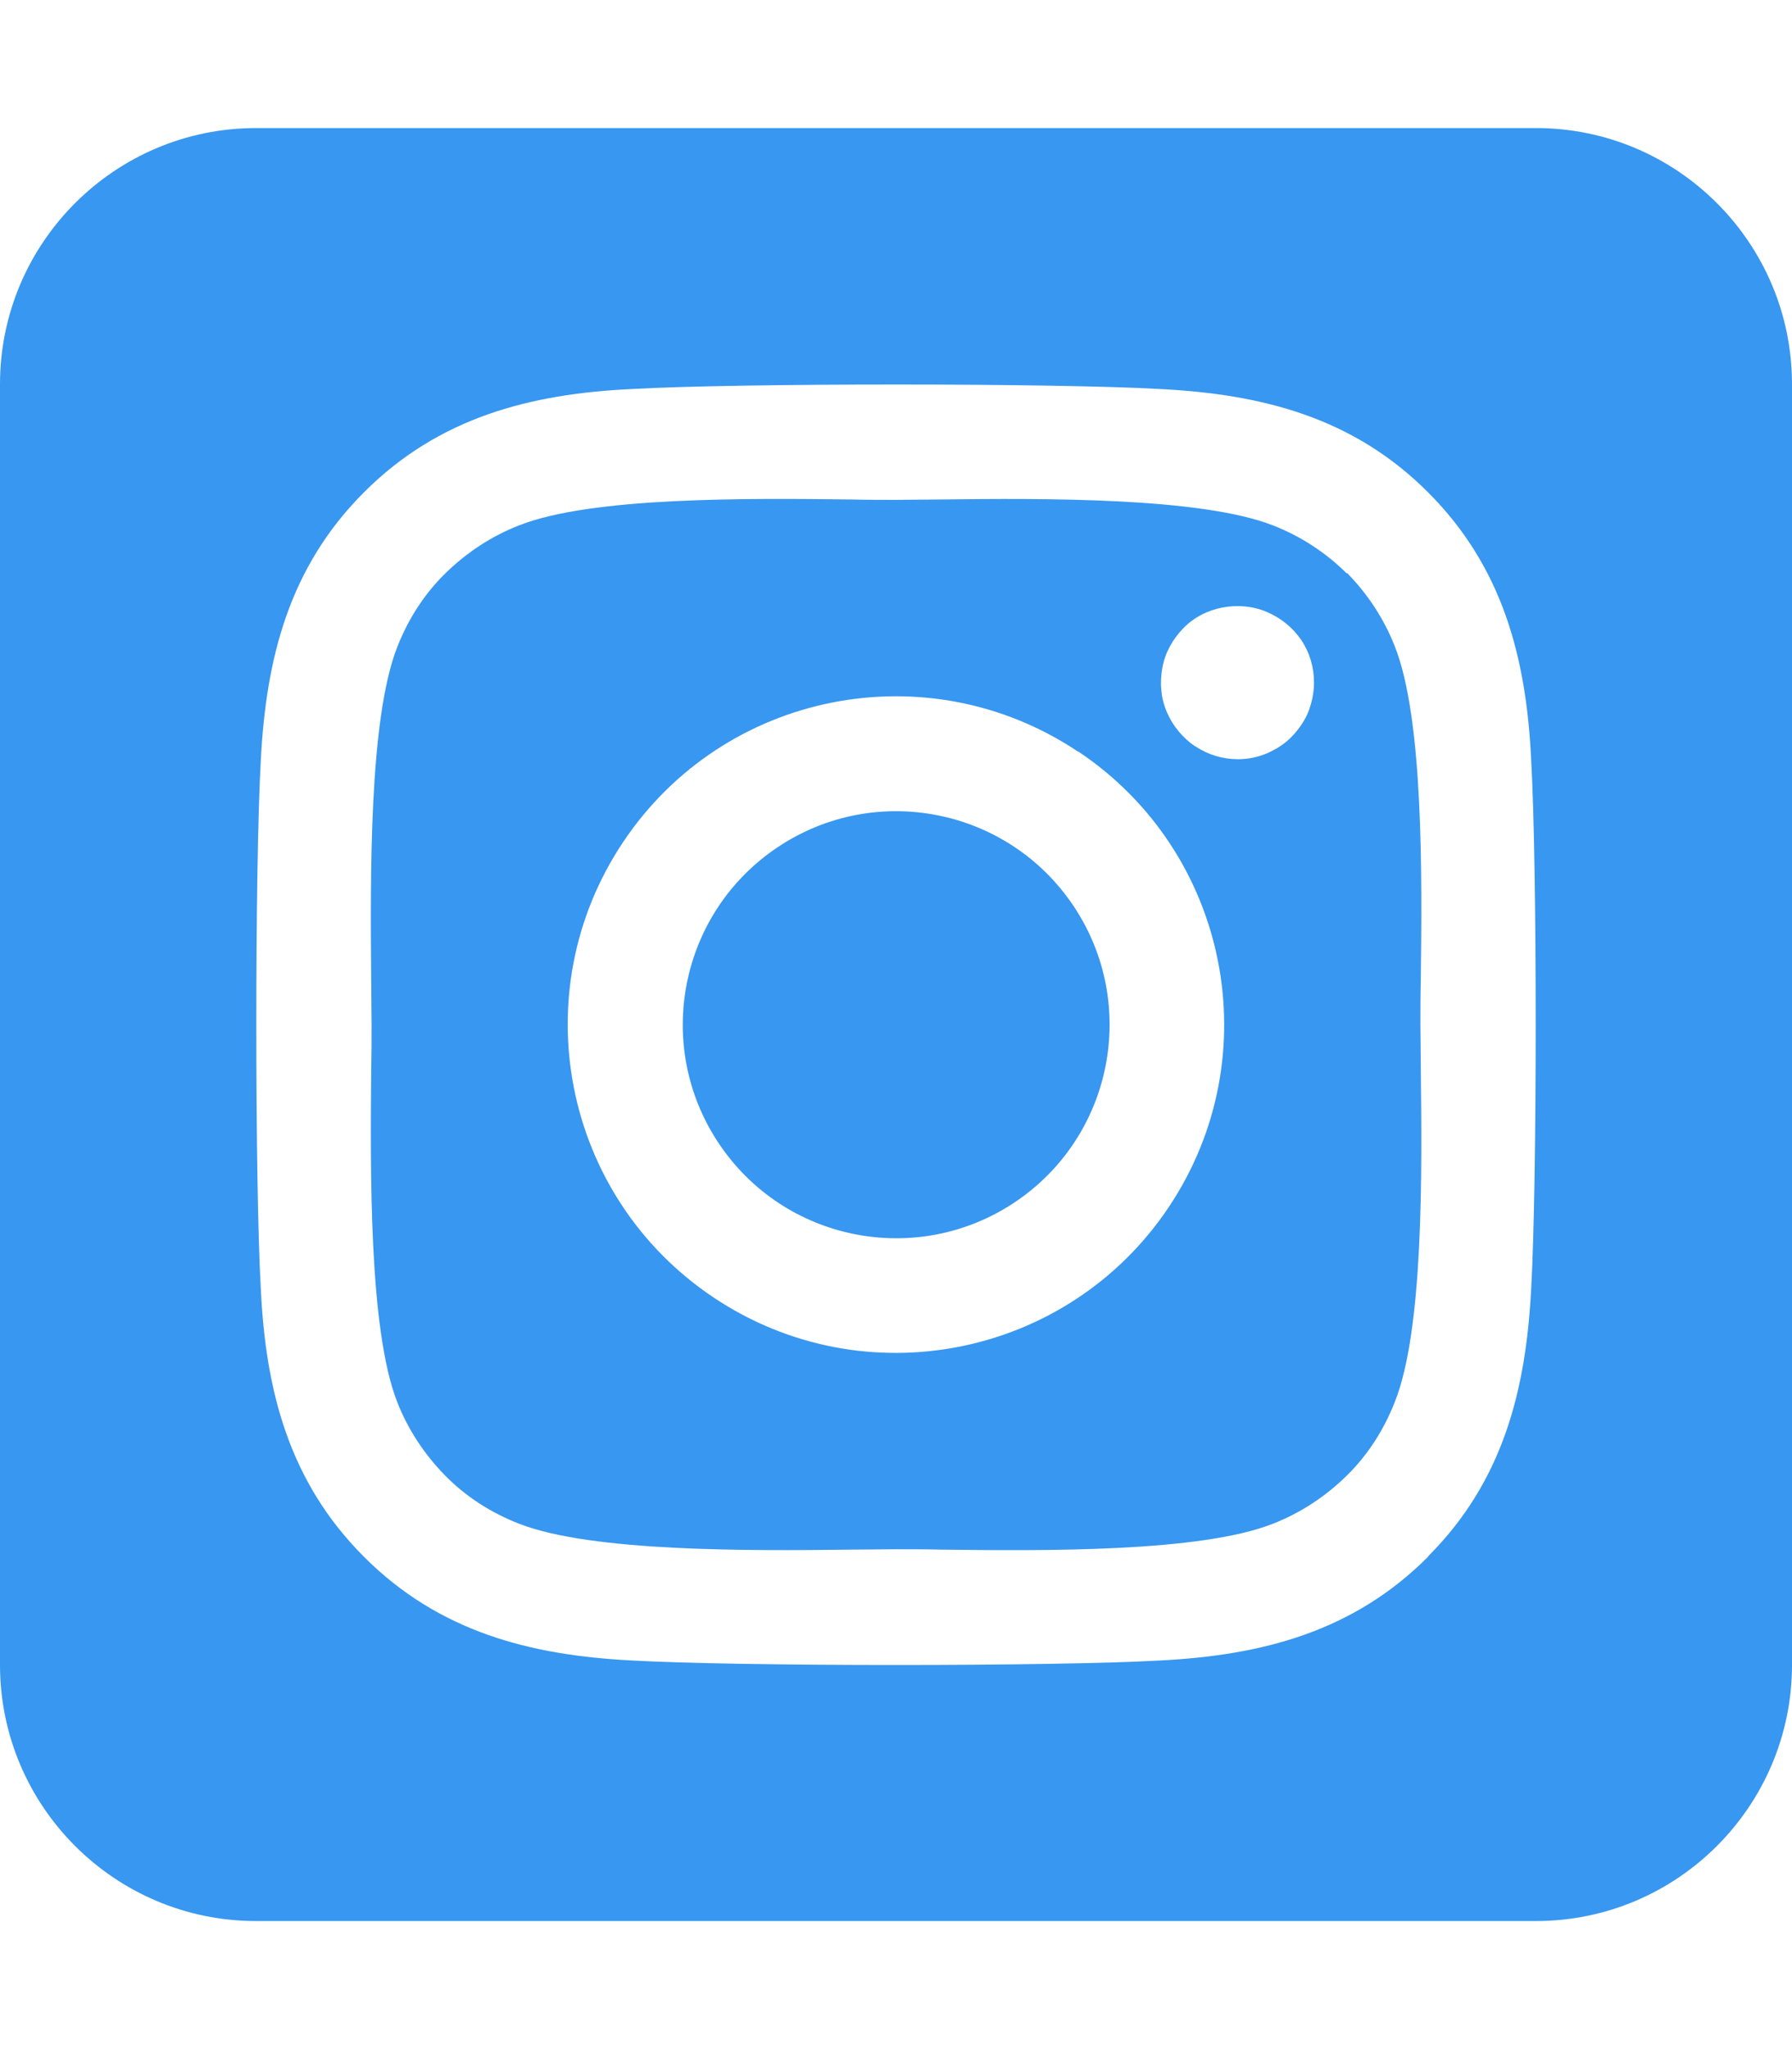
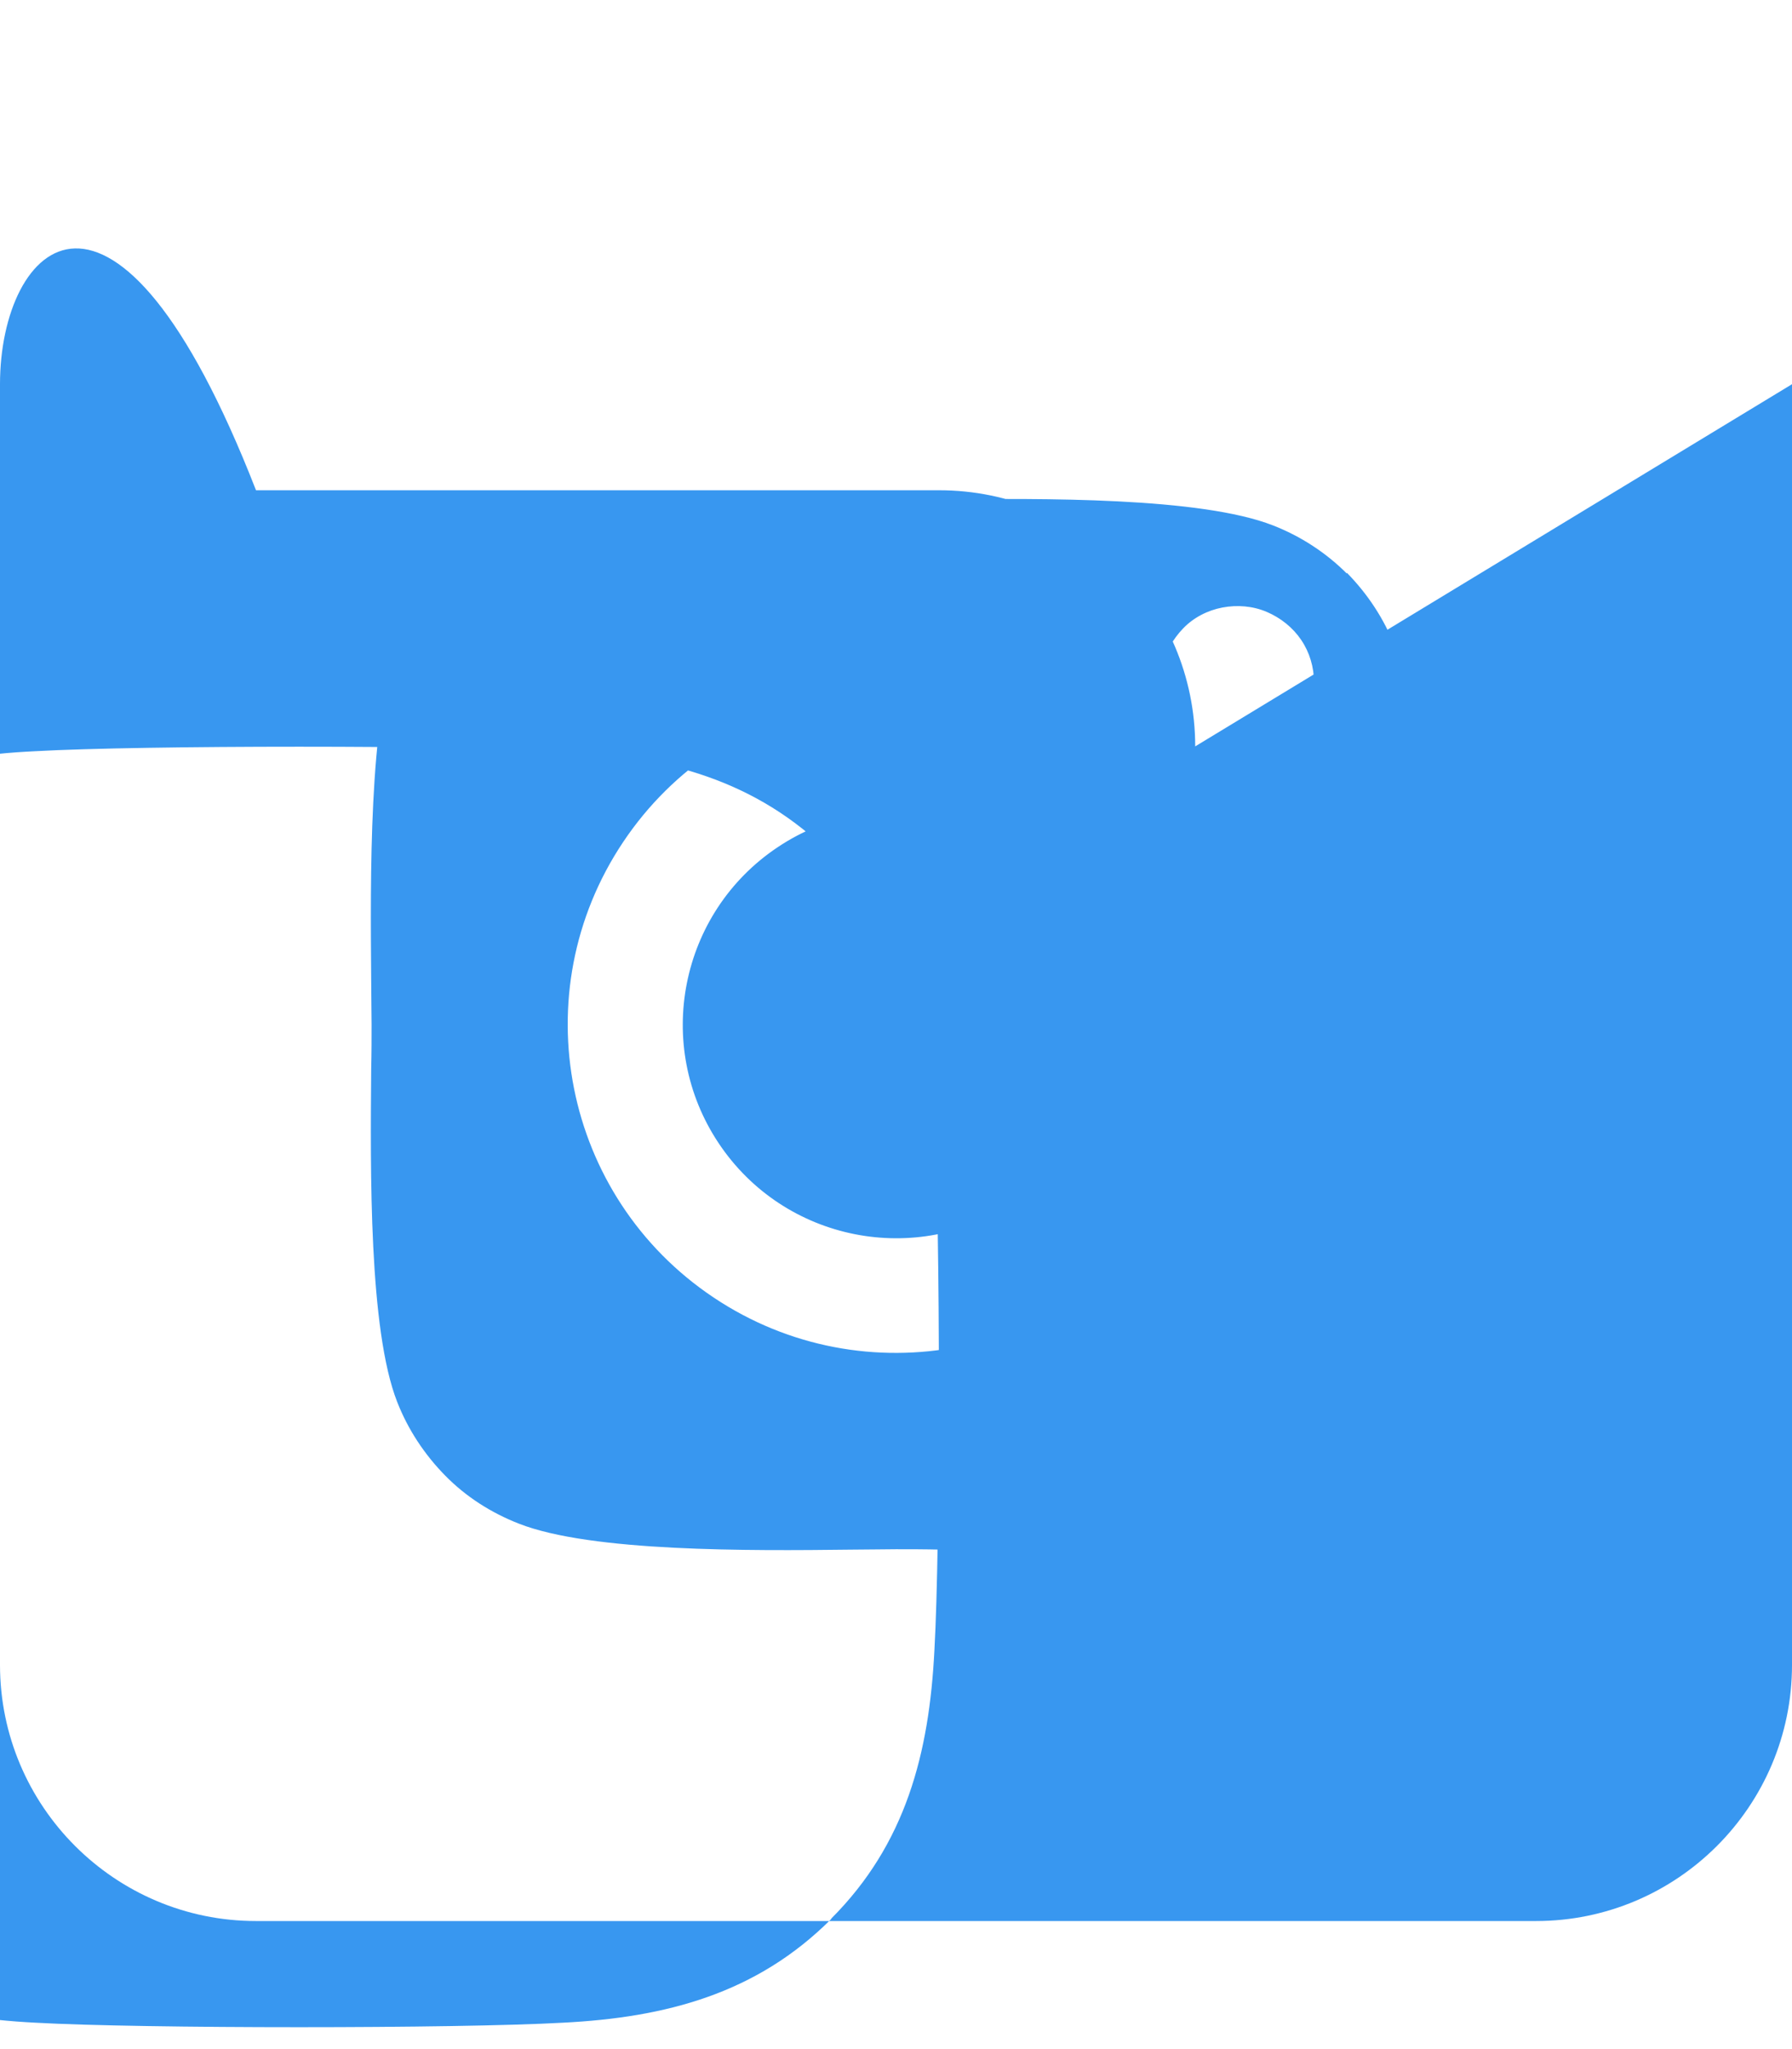
<svg xmlns="http://www.w3.org/2000/svg" viewBox="0 0 448 512">
-   <path fill="#3897F0" d="M194.4 211.7v0c-24.5 16.37-31.08 49.5-14.7 74 16.37 24.49 49.5 31.07 74 14.7v0c24.49-16.38 31.07-49.51 14.7-74 -16.38-24.5-49.51-31.08-74-14.7Zm142.3-68.4c-5.2-5.2-11.5-9.3-18.4-12 -18.1-7.1-57.6-6.8-83.1-6.5 -4.1 0-7.9.1-11.2.1 -3.3 0-7.2 0-11.4-.1 -25.5-.3-64.8-.7-82.9 6.5 -6.9 2.7-13.1 6.8-18.4 12 -5.3 5.2-9.3 11.5-12 18.4 -7.1 18.1-6.7 57.7-6.5 83.2 0 4.1.1 7.9.1 11.1 0 3.2 0 7-.1 11.1 -.2 25.5-.6 65.1 6.5 83.2 2.7 6.9 6.8 13.1 12 18.4 5.2 5.3 11.5 9.3 18.4 12 18.1 7.1 57.6 6.8 83.1 6.5 4.1 0 7.9-.1 11.2-.1 3.3 0 7.2 0 11.4.1 25.5.3 64.8.7 82.9-6.5 6.9-2.7 13.1-6.8 18.4-12 5.3-5.2 9.3-11.5 12-18.4 7.2-18 6.8-57.4 6.5-83 0-4.2-.1-8.1-.1-11.4 0-3.3 0-7.1.1-11.4 .3-25.5.7-64.9-6.5-83v0c-2.7-6.9-6.8-13.1-12-18.4Zm-67.1 44.5v0c37.66 25.18 47.78 76.13 22.6 113.8 -25.19 37.66-76.14 47.78-113.8 22.6v0c-37.67-25.16-47.81-76.09-22.65-113.75 25.15-37.67 76.08-47.81 113.75-22.65Zm29.2-1.3c-3.1-2.1-5.6-5.1-7.1-8.6s-1.8-7.3-1.1-11.1 2.6-7.1 5.2-9.8c2.6-2.7 6.1-4.5 9.8-5.2 3.7-.7 7.6-.4 11.1 1.1s6.5 3.9 8.6 7c2.1 3.1 3.2 6.8 3.2 10.6 0 2.5-.5 5-1.4 7.3 -.9 2.3-2.4 4.4-4.1 6.2 -1.7 1.8-3.9 3.2-6.2 4.2 -2.3 1-4.8 1.5-7.3 1.5v0c-3.8 0-7.5-1.1-10.6-3.2ZM448 96c0-35.3-28.7-64-64-64H64C28.7 32 0 60.7 0 96v320c0 35.3 28.7 64 64 64h320c35.3 0 64-28.7 64-64V96Zm-91 293c-18.7 18.7-41.4 24.6-67 25.9 -26.4 1.5-105.6 1.5-132 0 -25.6-1.3-48.3-7.2-67-25.9 -18.7-18.7-24.6-41.4-25.8-67 -1.5-26.4-1.5-105.6 0-132 1.3-25.6 7.1-48.3 25.8-67 18.7-18.7 41.5-24.6 67-25.8 26.4-1.5 105.6-1.5 132 0 25.6 1.3 48.3 7.1 67 25.8 18.7 18.7 24.6 41.4 25.8 67 1.5 26.3 1.5 105.4 0 131.9 -1.3 25.6-7.1 48.3-25.8 67Z" />
+   <path fill="#3897F0" d="M194.4 211.7v0c-24.5 16.37-31.08 49.5-14.7 74 16.37 24.49 49.5 31.07 74 14.7v0c24.49-16.38 31.07-49.51 14.7-74 -16.38-24.5-49.51-31.08-74-14.7Zm142.3-68.4c-5.2-5.2-11.5-9.3-18.4-12 -18.1-7.1-57.6-6.8-83.1-6.5 -4.1 0-7.9.1-11.2.1 -3.3 0-7.2 0-11.4-.1 -25.5-.3-64.8-.7-82.9 6.5 -6.9 2.7-13.1 6.8-18.4 12 -5.3 5.2-9.3 11.5-12 18.4 -7.1 18.1-6.7 57.7-6.5 83.2 0 4.1.1 7.9.1 11.1 0 3.2 0 7-.1 11.1 -.2 25.5-.6 65.1 6.5 83.2 2.7 6.9 6.8 13.1 12 18.4 5.2 5.3 11.5 9.3 18.4 12 18.1 7.1 57.6 6.8 83.1 6.5 4.1 0 7.9-.1 11.2-.1 3.3 0 7.2 0 11.4.1 25.5.3 64.8.7 82.9-6.5 6.9-2.7 13.1-6.8 18.4-12 5.3-5.2 9.3-11.5 12-18.4 7.2-18 6.8-57.4 6.5-83 0-4.2-.1-8.1-.1-11.4 0-3.3 0-7.1.1-11.4 .3-25.5.7-64.9-6.5-83v0c-2.7-6.9-6.8-13.1-12-18.4Zm-67.1 44.5v0c37.66 25.18 47.78 76.13 22.6 113.8 -25.19 37.66-76.14 47.78-113.8 22.6v0c-37.67-25.16-47.81-76.09-22.65-113.75 25.15-37.67 76.08-47.81 113.75-22.65Zm29.2-1.3c-3.1-2.1-5.6-5.1-7.1-8.6s-1.8-7.3-1.1-11.1 2.6-7.1 5.2-9.8c2.6-2.7 6.1-4.5 9.8-5.2 3.7-.7 7.6-.4 11.1 1.1s6.5 3.9 8.6 7c2.1 3.1 3.2 6.8 3.2 10.6 0 2.5-.5 5-1.4 7.3 -.9 2.3-2.4 4.4-4.1 6.2 -1.7 1.8-3.9 3.2-6.2 4.2 -2.3 1-4.8 1.5-7.3 1.5v0c-3.8 0-7.5-1.1-10.6-3.2Zc0-35.3-28.7-64-64-64H64C28.7 32 0 60.7 0 96v320c0 35.3 28.7 64 64 64h320c35.3 0 64-28.7 64-64V96Zm-91 293c-18.7 18.7-41.4 24.6-67 25.9 -26.4 1.5-105.6 1.5-132 0 -25.6-1.3-48.3-7.2-67-25.9 -18.7-18.7-24.6-41.4-25.8-67 -1.5-26.4-1.5-105.6 0-132 1.3-25.6 7.1-48.3 25.8-67 18.7-18.7 41.5-24.6 67-25.8 26.4-1.5 105.6-1.5 132 0 25.6 1.3 48.3 7.1 67 25.8 18.7 18.7 24.6 41.4 25.8 67 1.5 26.3 1.5 105.4 0 131.9 -1.3 25.6-7.1 48.3-25.8 67Z" />
</svg>